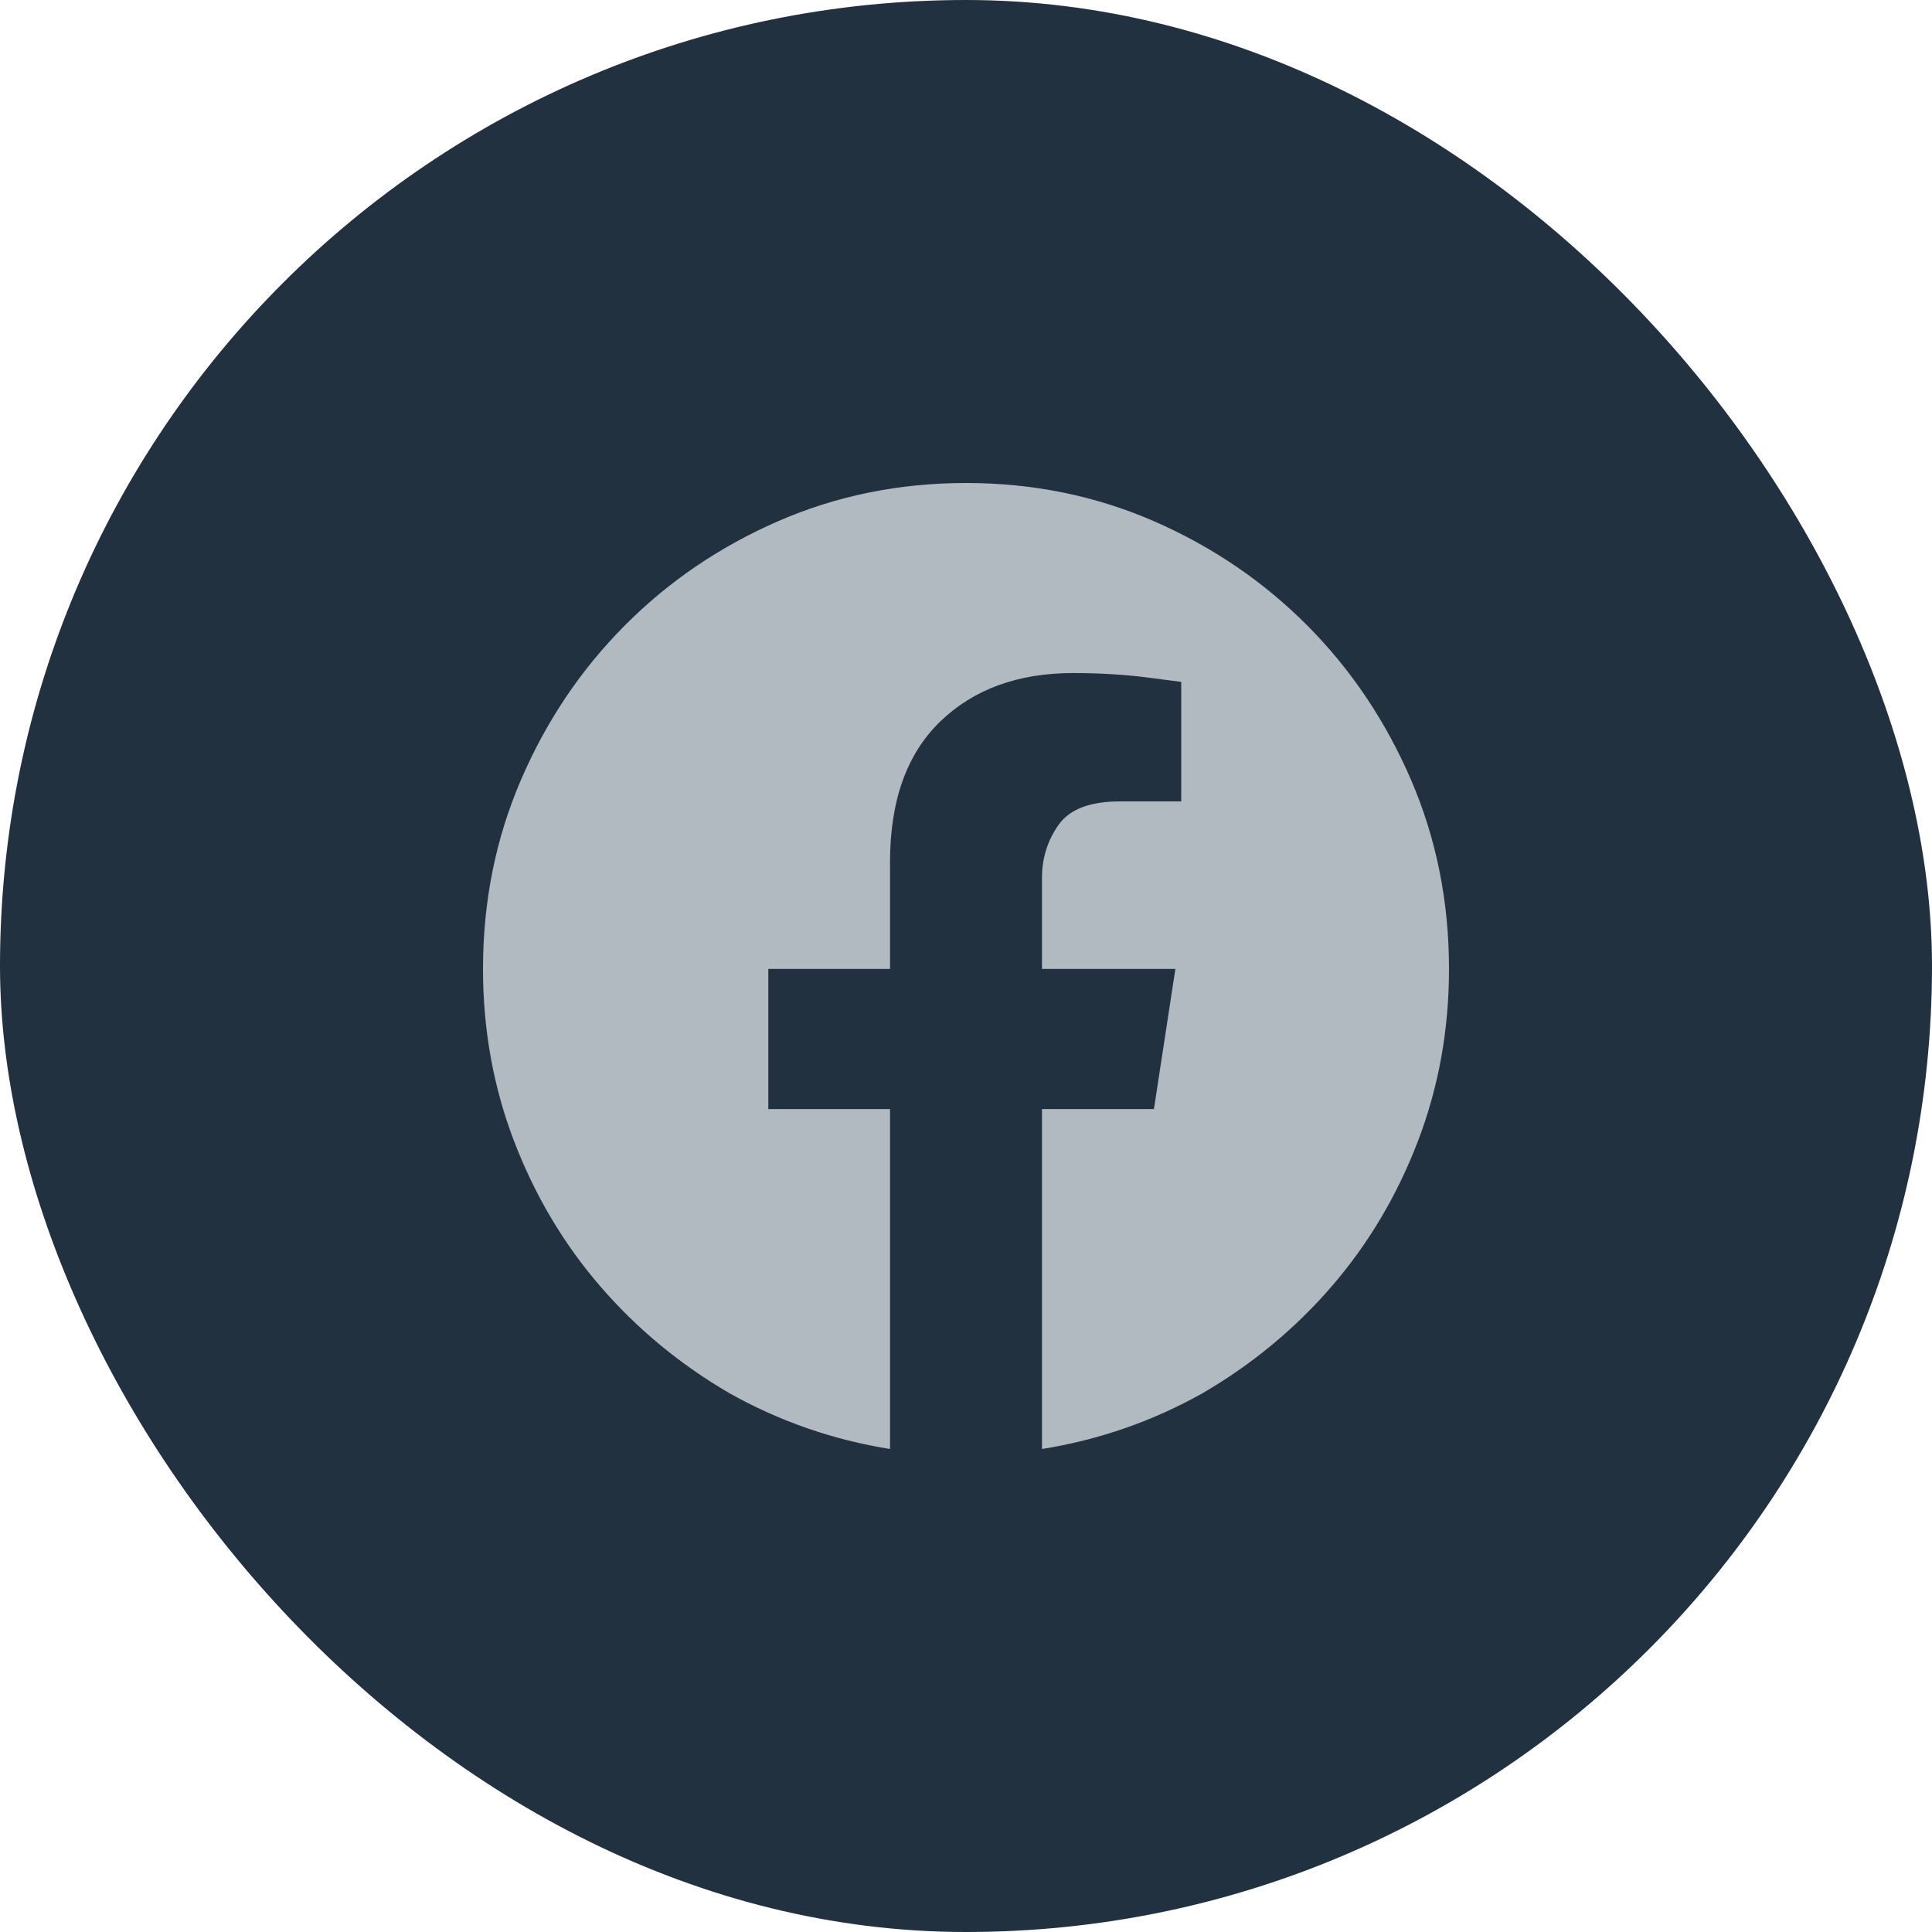
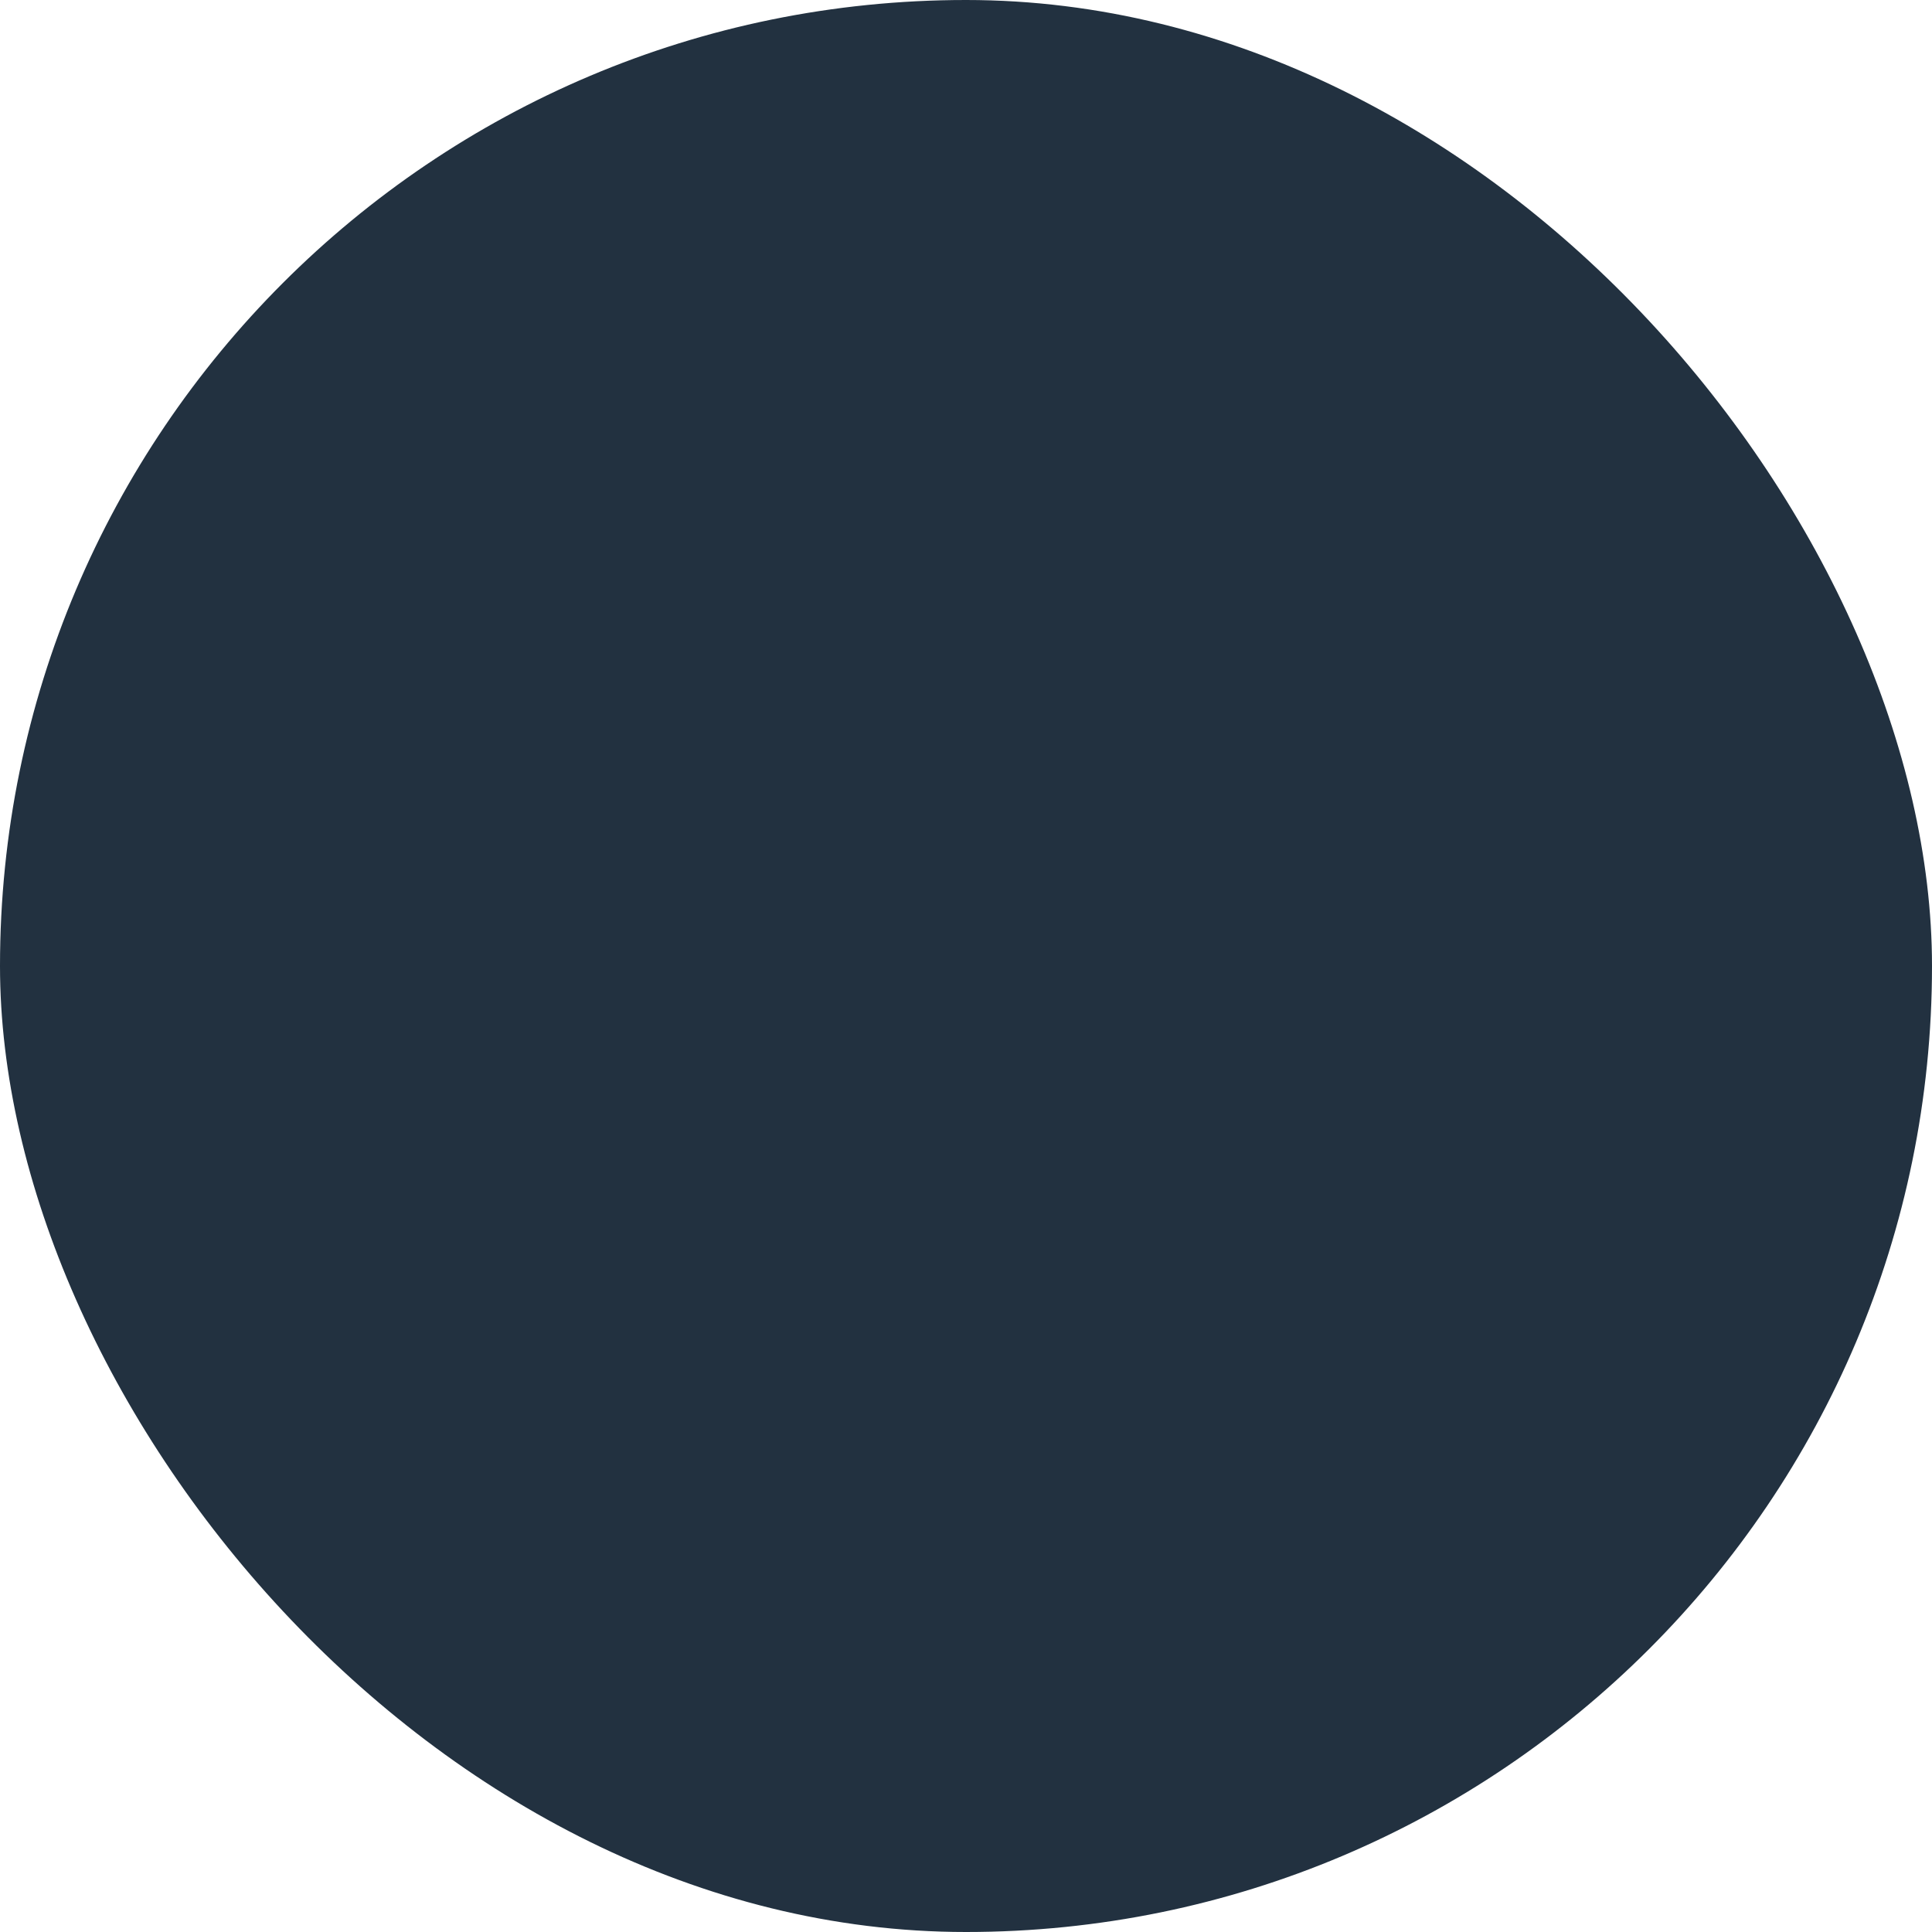
<svg xmlns="http://www.w3.org/2000/svg" width="40" height="40" viewBox="0 0 40 40" fill="none">
  <rect width="40" height="40" rx="20" fill="#223140" />
-   <path d="M30 20.061C30 18.668 29.738 17.363 29.214 16.146C28.689 14.929 27.974 13.864 27.067 12.951C26.159 12.039 25.101 11.319 23.891 10.791C22.681 10.264 21.384 10 20 10C18.616 10 17.319 10.264 16.109 10.791C14.899 11.319 13.841 12.039 12.934 12.951C12.026 13.864 11.31 14.929 10.786 16.146C10.262 17.363 10 18.668 10 20.061C10 21.319 10.215 22.509 10.645 23.631C11.075 24.753 11.67 25.754 12.429 26.633C13.189 27.512 14.079 28.249 15.101 28.844C16.136 29.425 17.245 29.811 18.427 30V22.962H15.907V20.061H18.427V17.85C18.427 16.579 18.773 15.608 19.466 14.939C20.158 14.27 21.075 13.935 22.218 13.935C22.769 13.935 23.28 13.966 23.75 14.026C24.22 14.087 24.456 14.118 24.456 14.118V16.592H23.186C22.567 16.592 22.144 16.755 21.915 17.079C21.687 17.404 21.573 17.769 21.573 18.174V20.061H24.335L23.891 22.962H21.573V30C22.755 29.811 23.864 29.425 24.899 28.844C25.921 28.249 26.811 27.512 27.571 26.633C28.33 25.754 28.925 24.753 29.355 23.631C29.785 22.509 30 21.319 30 20.061Z" fill="#B1B9C1" />
</svg>